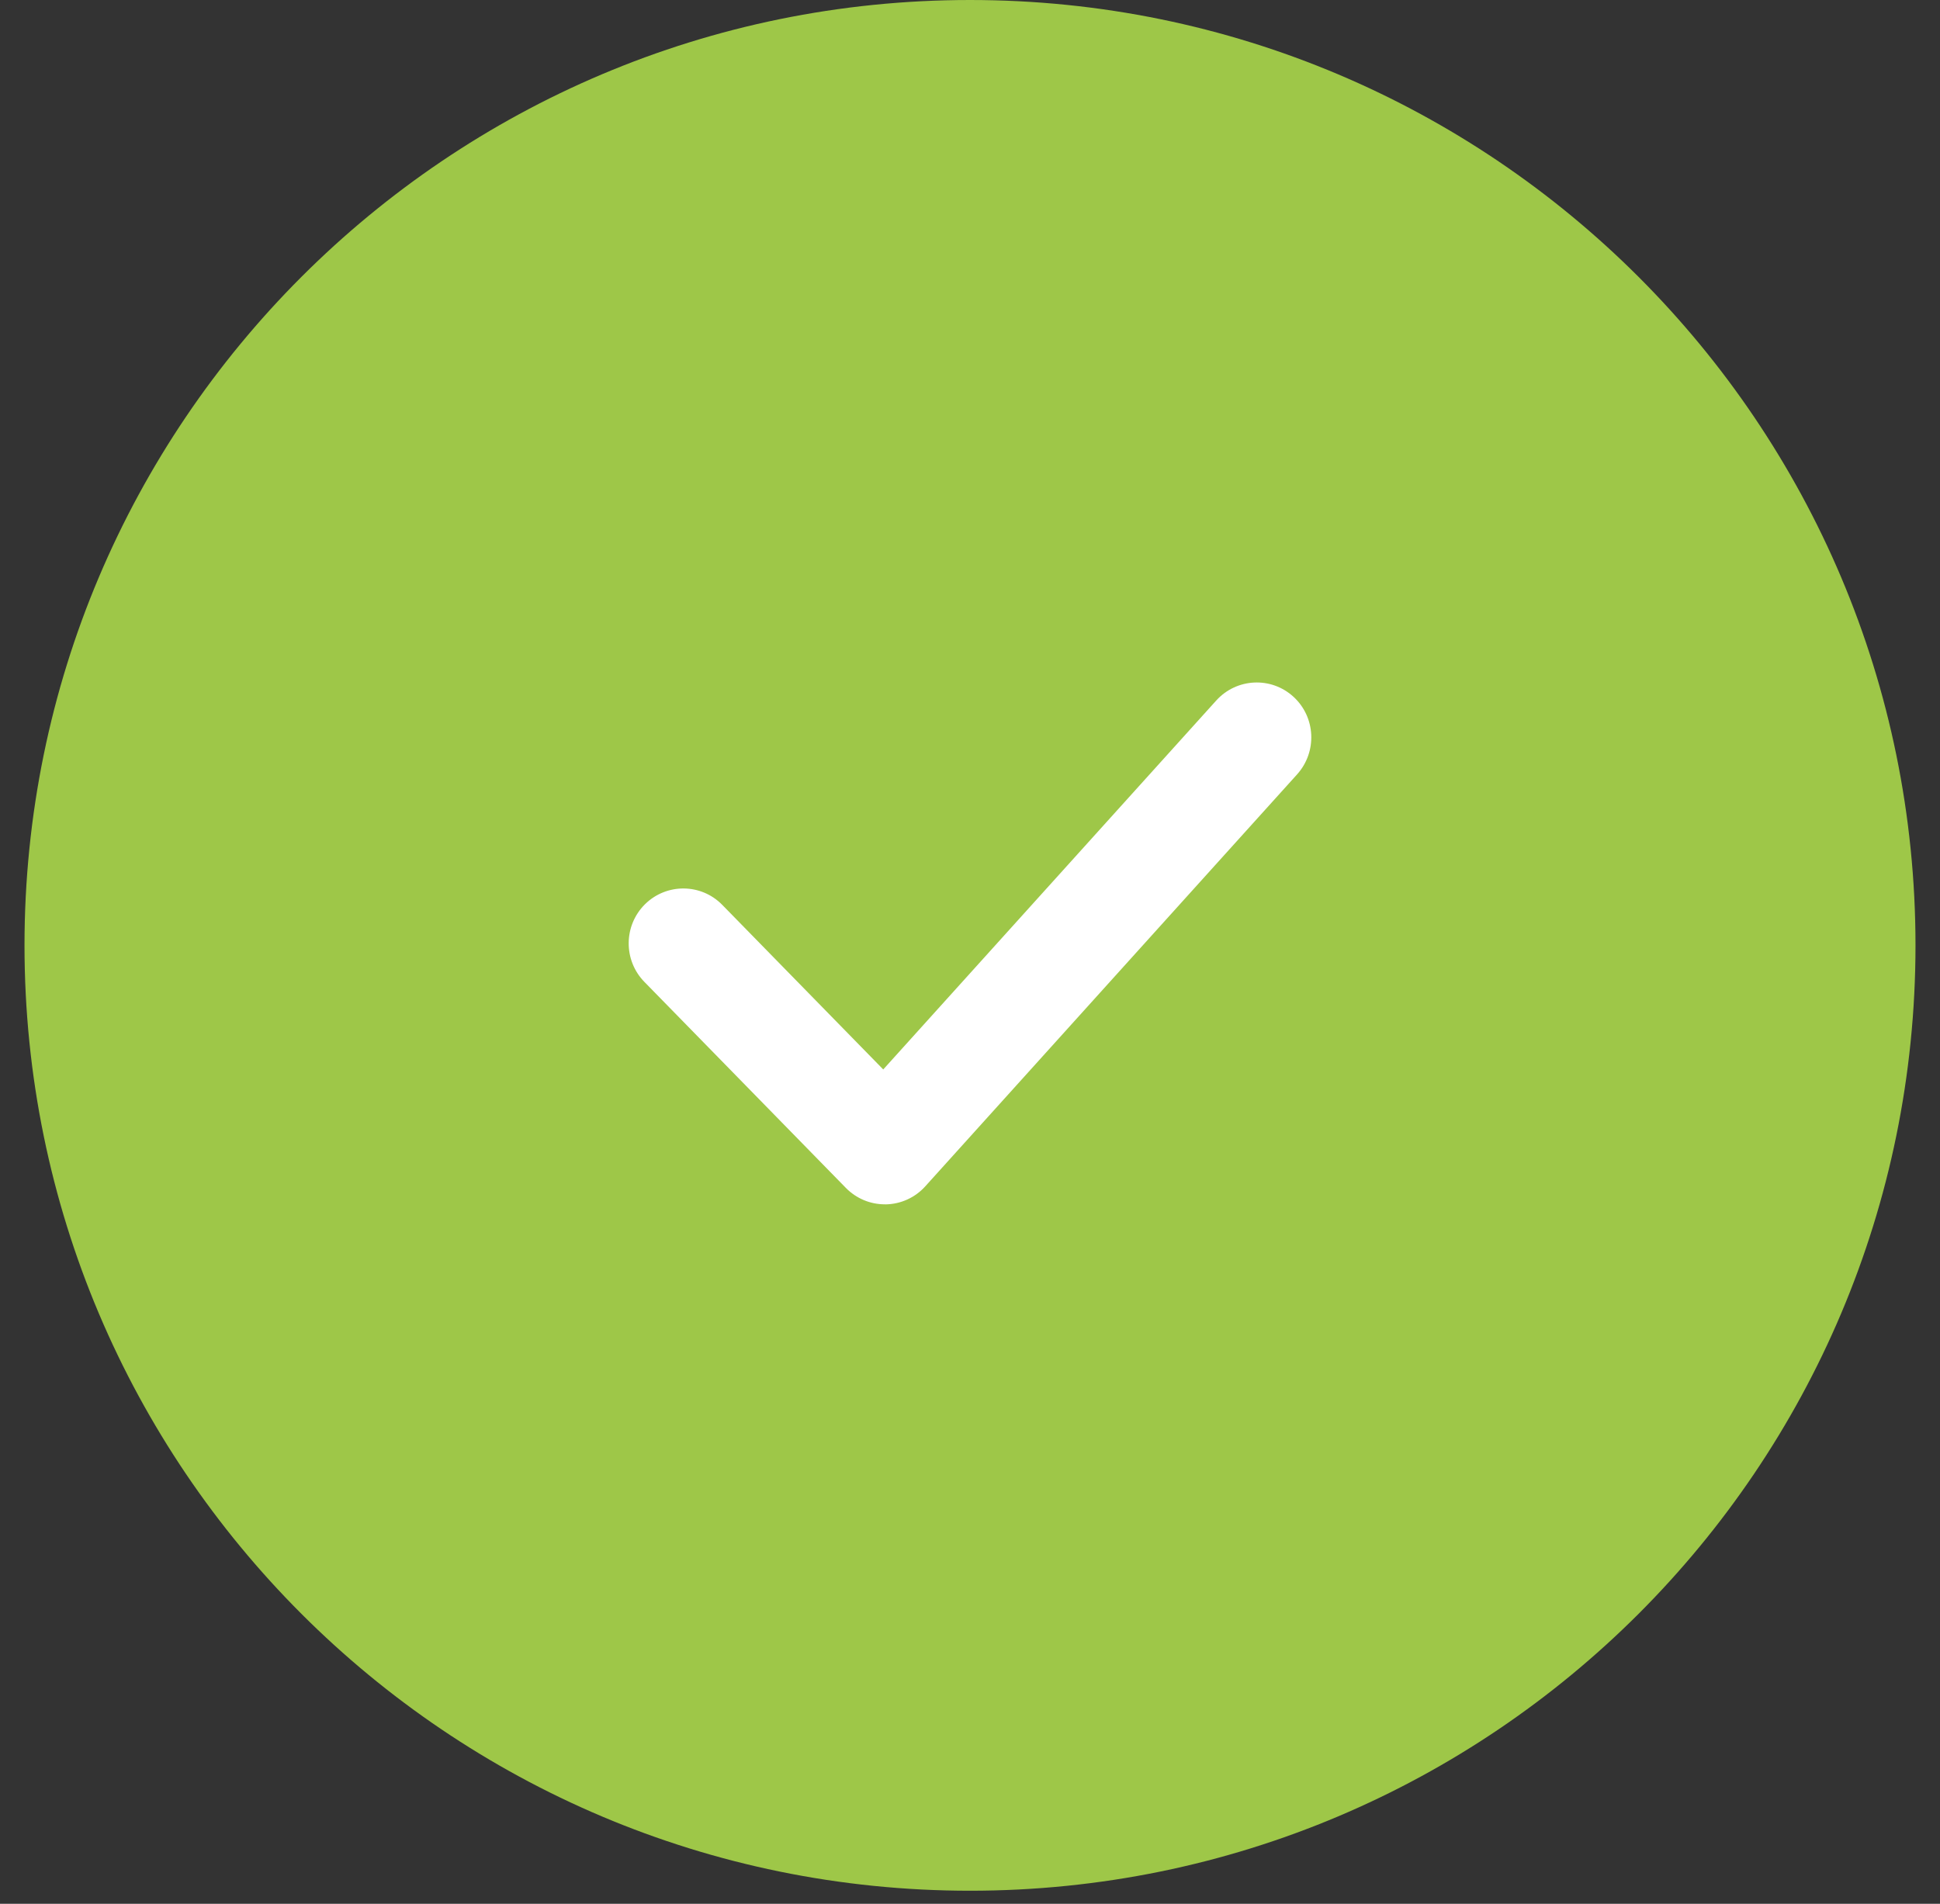
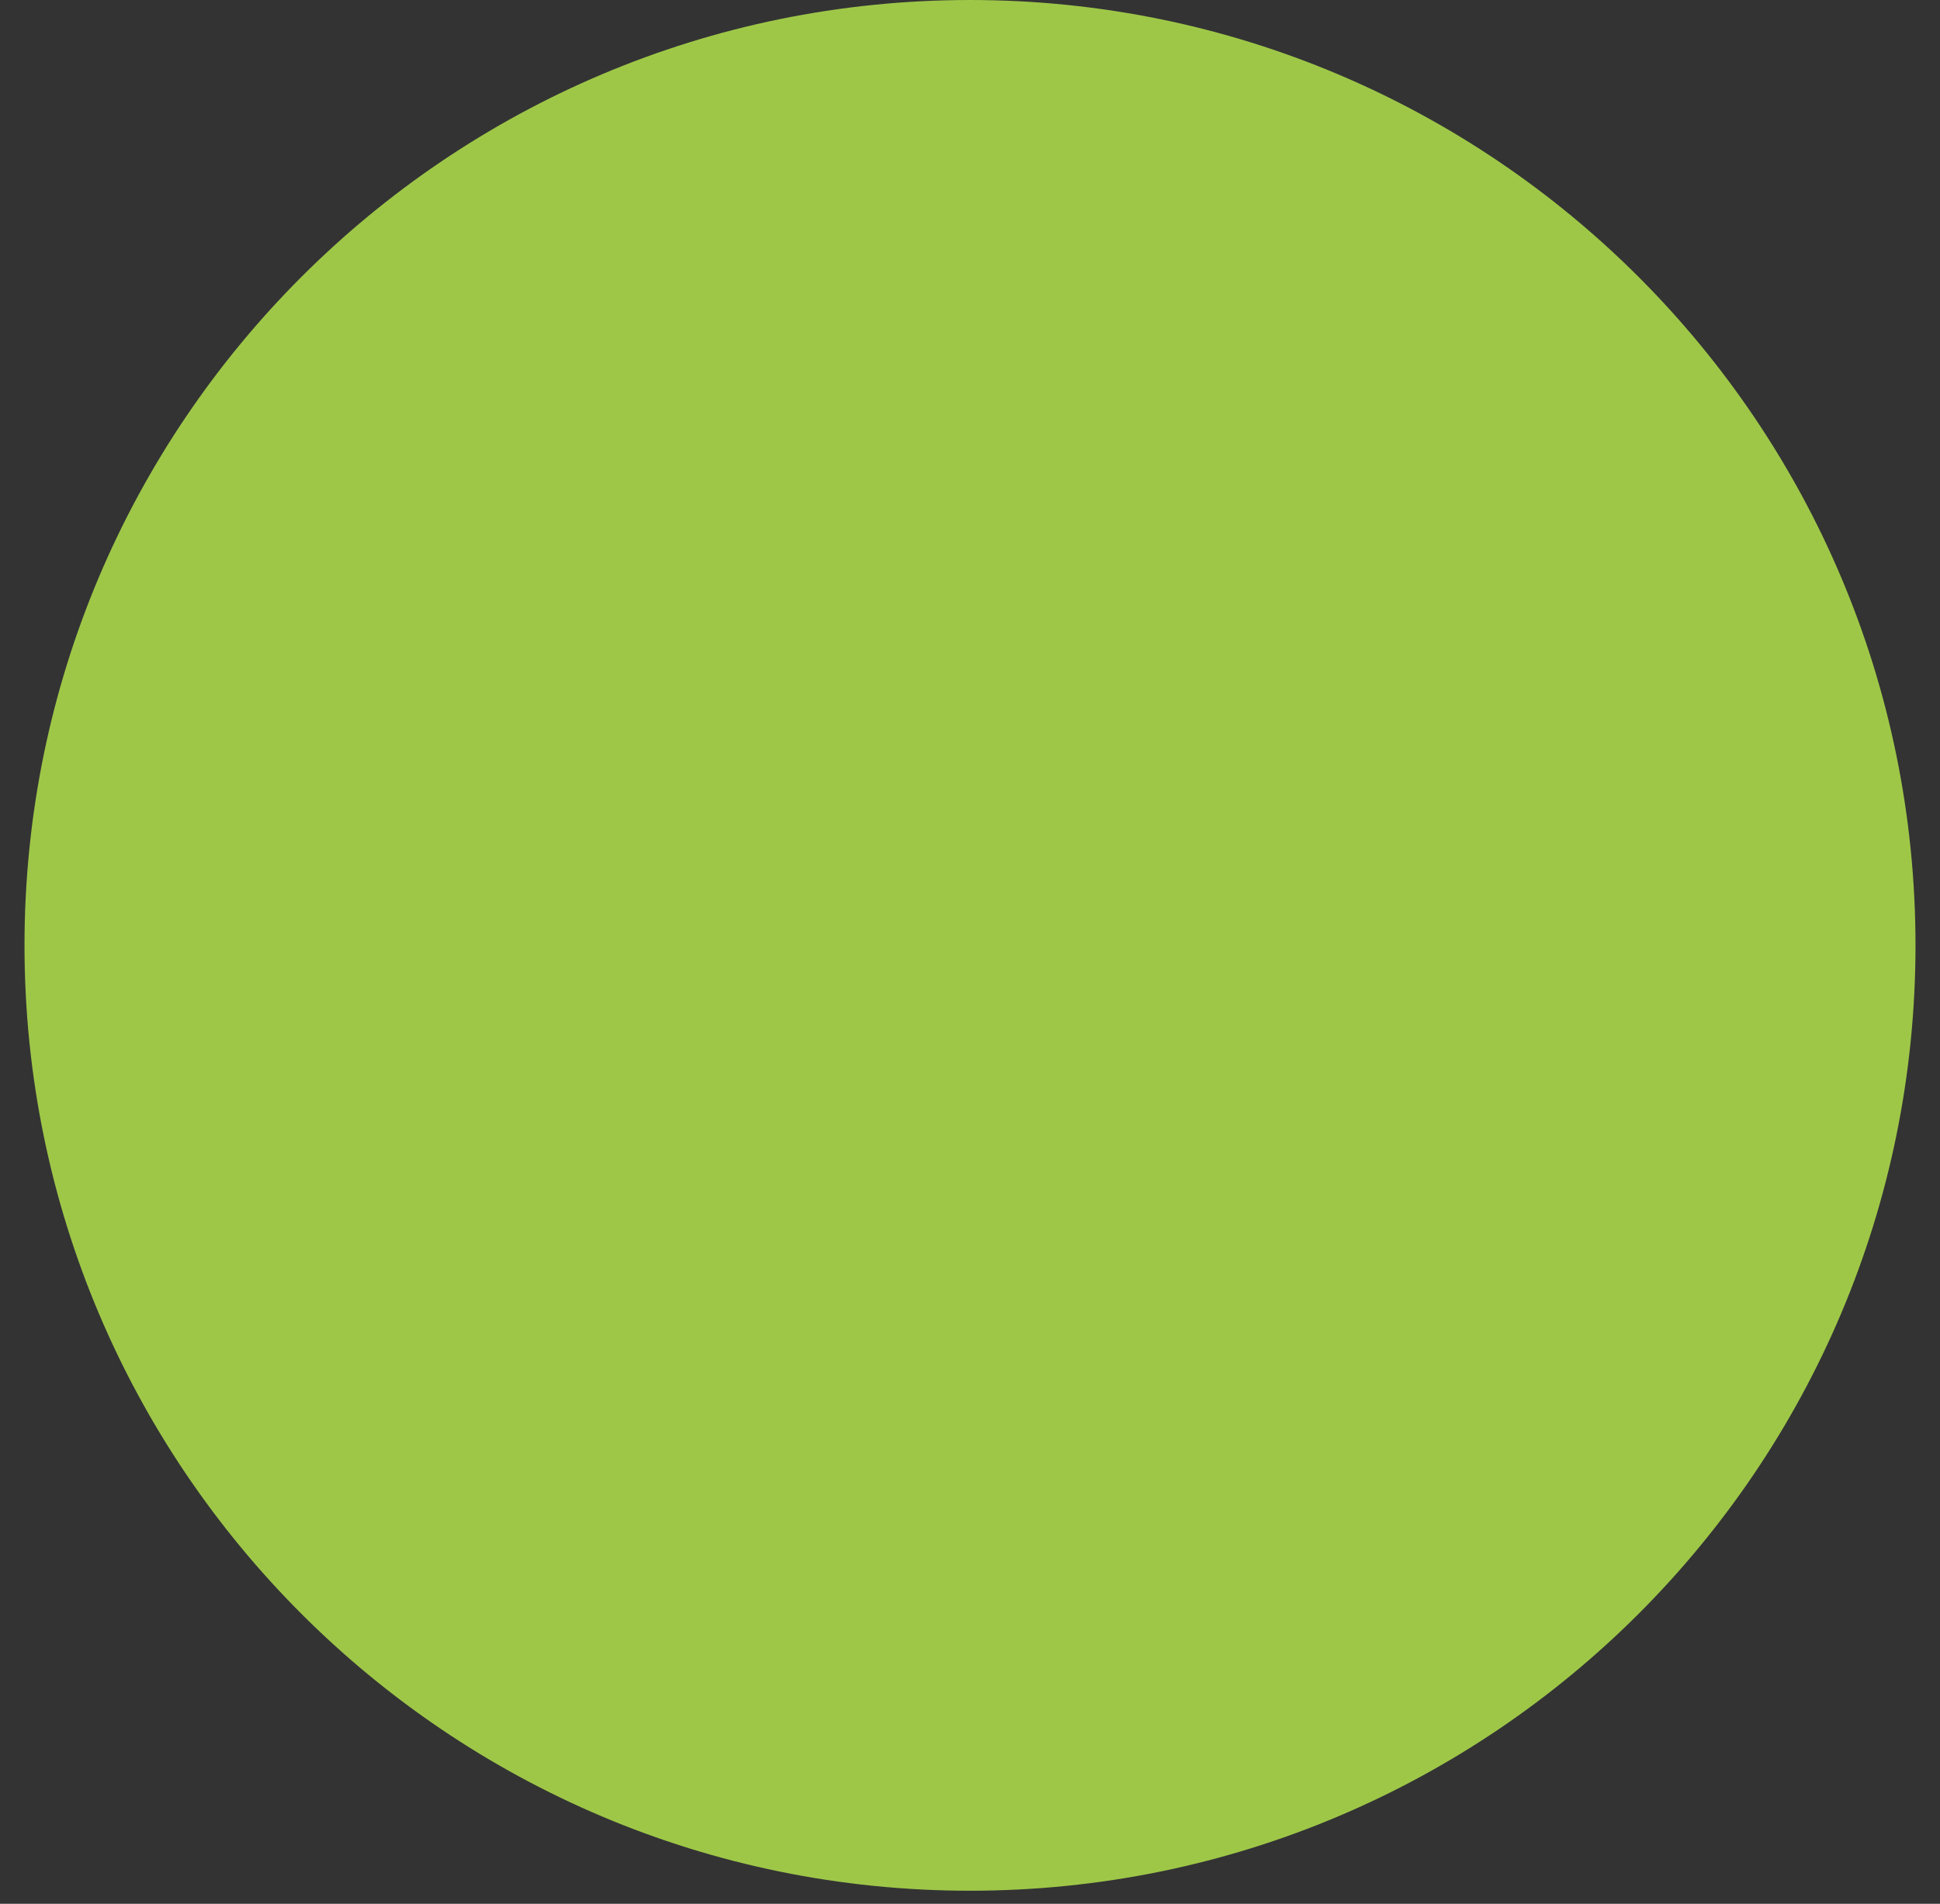
<svg xmlns="http://www.w3.org/2000/svg" width="54" height="53" viewBox="0 0 54 53" fill="none">
  <rect x="0" y="0" width="54" height="53" fill="#333333" stroke="none" />
-   <path d="M27 52.637C41.535 52.637 53.318 40.854 53.318 26.318C53.318 11.783 41.535 0 27 0C12.465 0 0.682 11.783 0.682 26.318C0.682 40.854 12.465 52.637 27 52.637Z" fill="#9EC748" />
-   <path d="M24.629 33.528C24.222 33.528 23.832 33.364 23.545 33.071L17.936 27.335C17.348 26.733 17.355 25.766 17.954 25.173C18.553 24.583 19.515 24.589 20.104 25.191L24.585 29.773L33.856 19.5C34.423 18.875 35.383 18.831 36.002 19.396C36.624 19.964 36.669 20.93 36.105 21.558L25.754 33.028C25.473 33.34 25.077 33.52 24.659 33.529C24.649 33.528 24.64 33.528 24.629 33.528Z" fill="white" />
+   <path d="M27 52.637C41.535 52.637 53.318 40.854 53.318 26.318C53.318 11.783 41.535 0 27 0C12.465 0 0.682 11.783 0.682 26.318C0.682 40.854 12.465 52.637 27 52.637" fill="#9EC748" />
</svg>